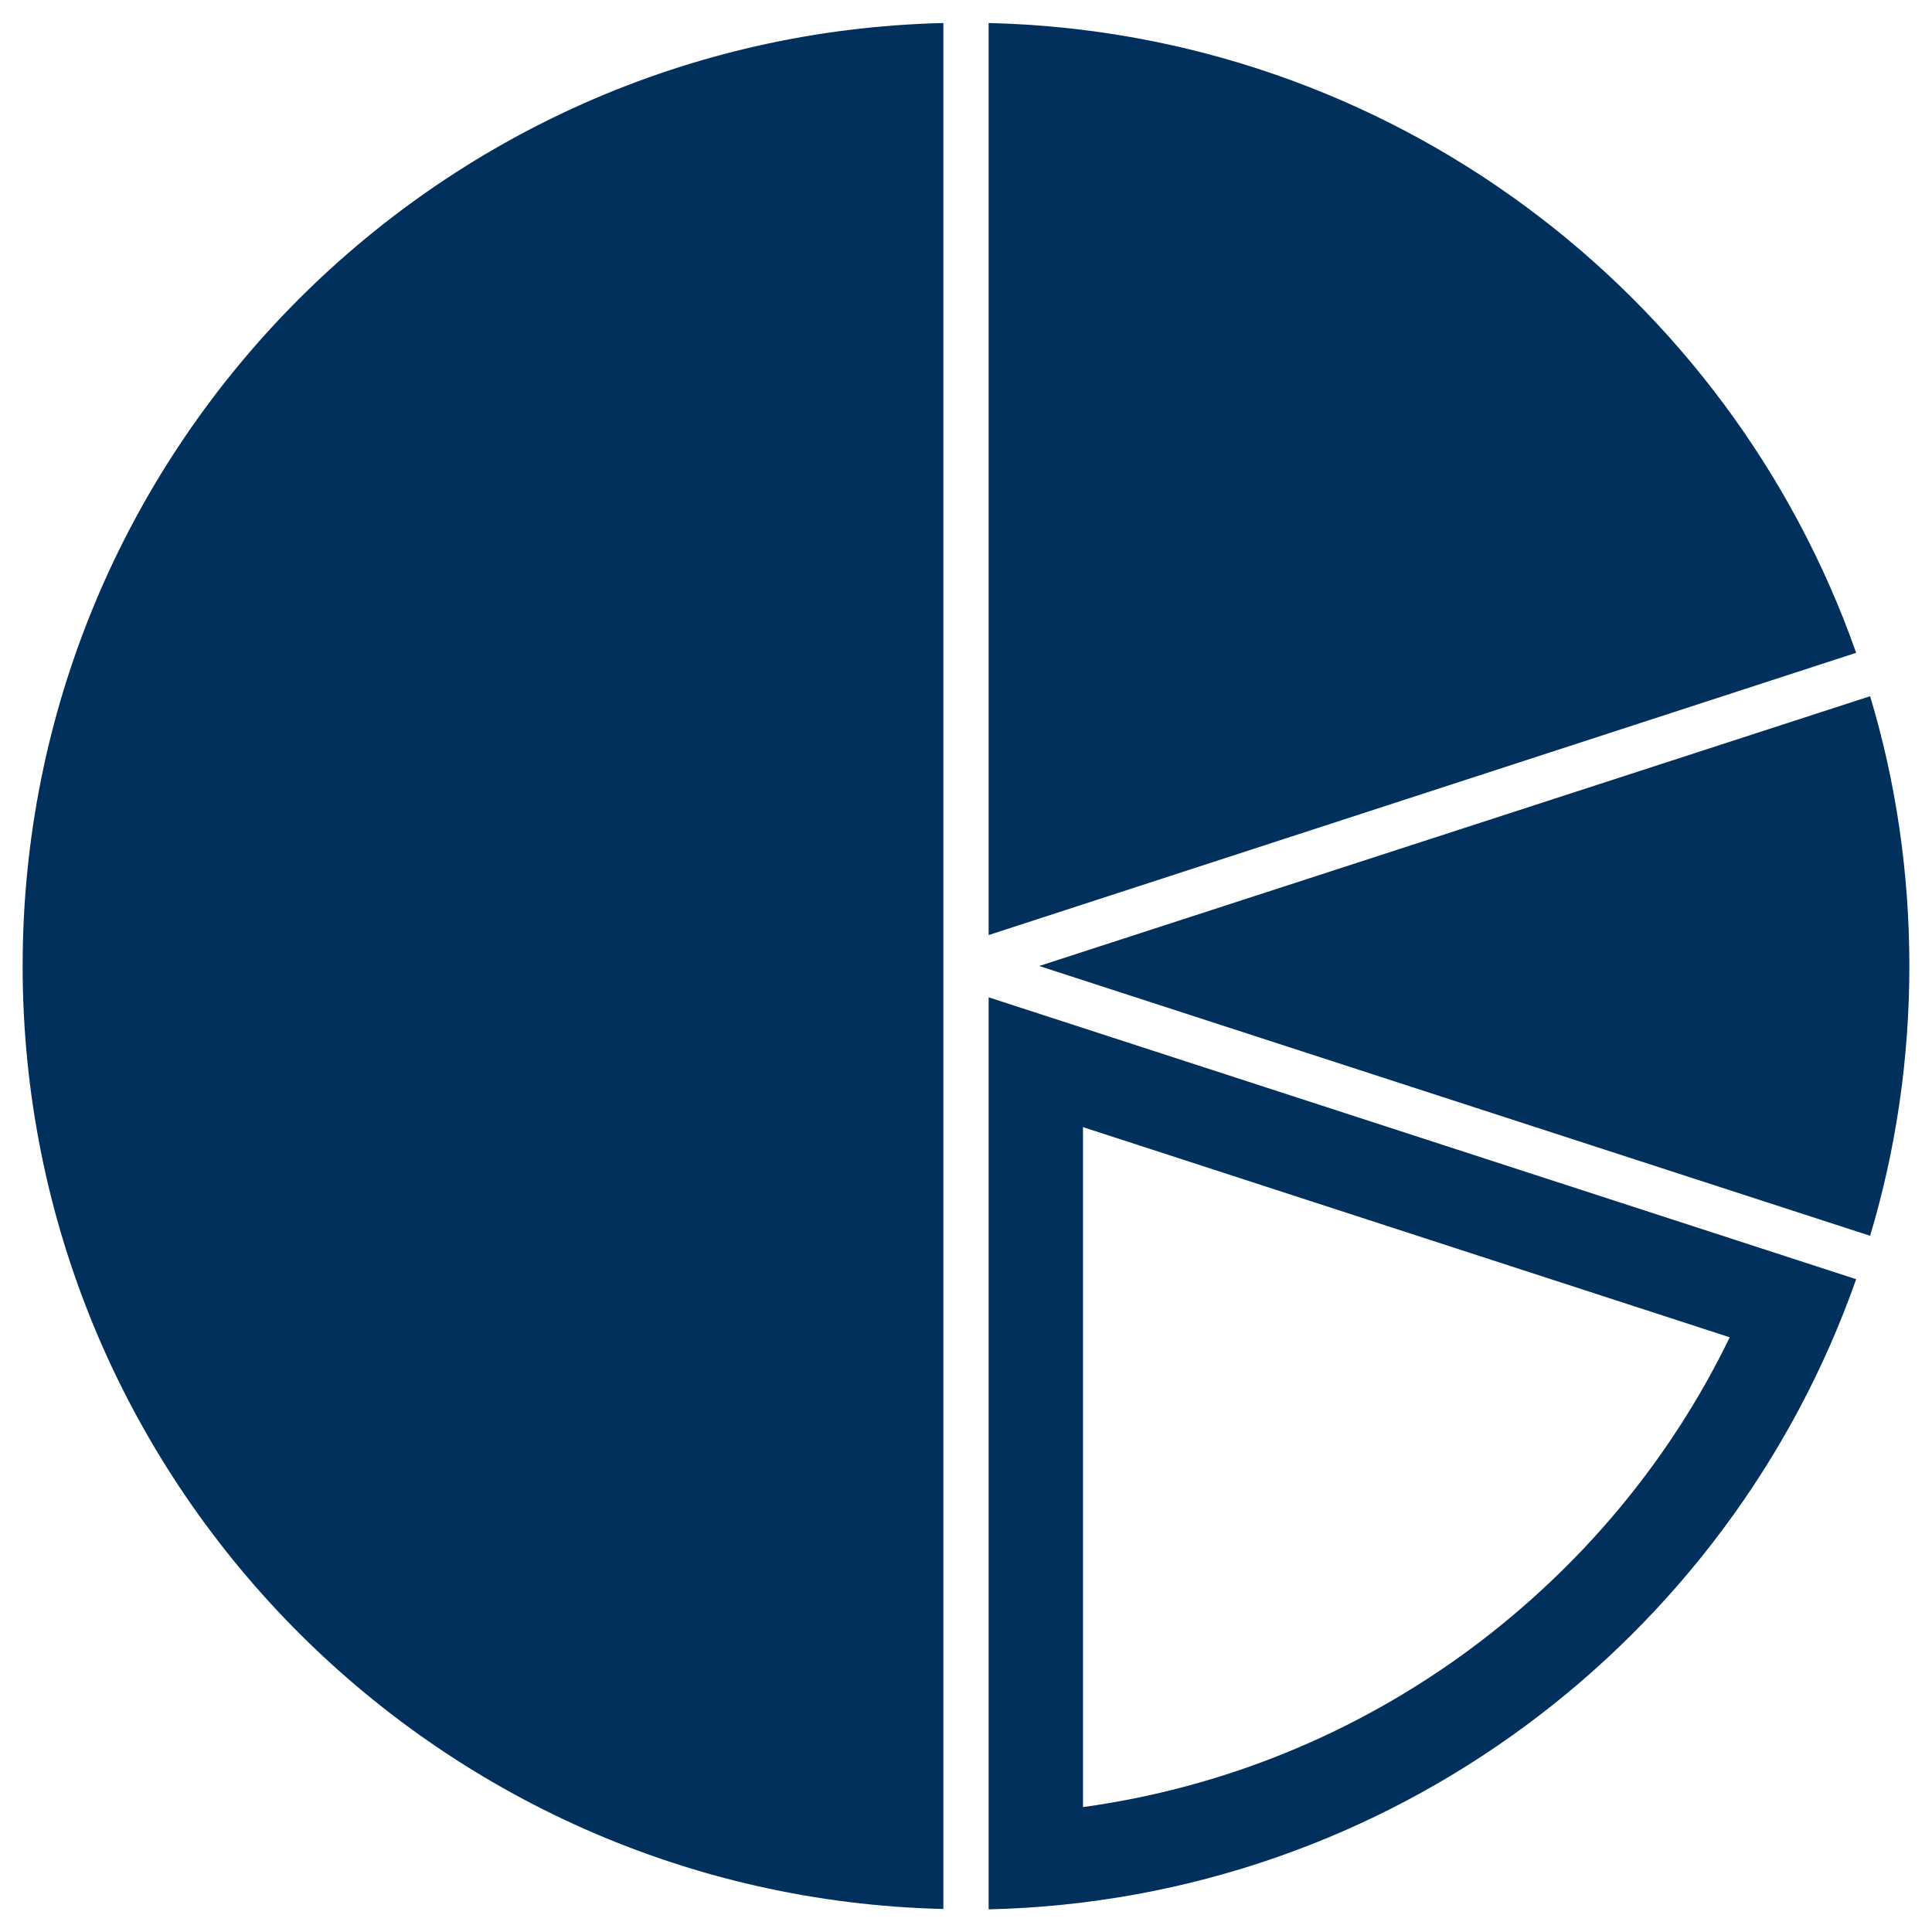
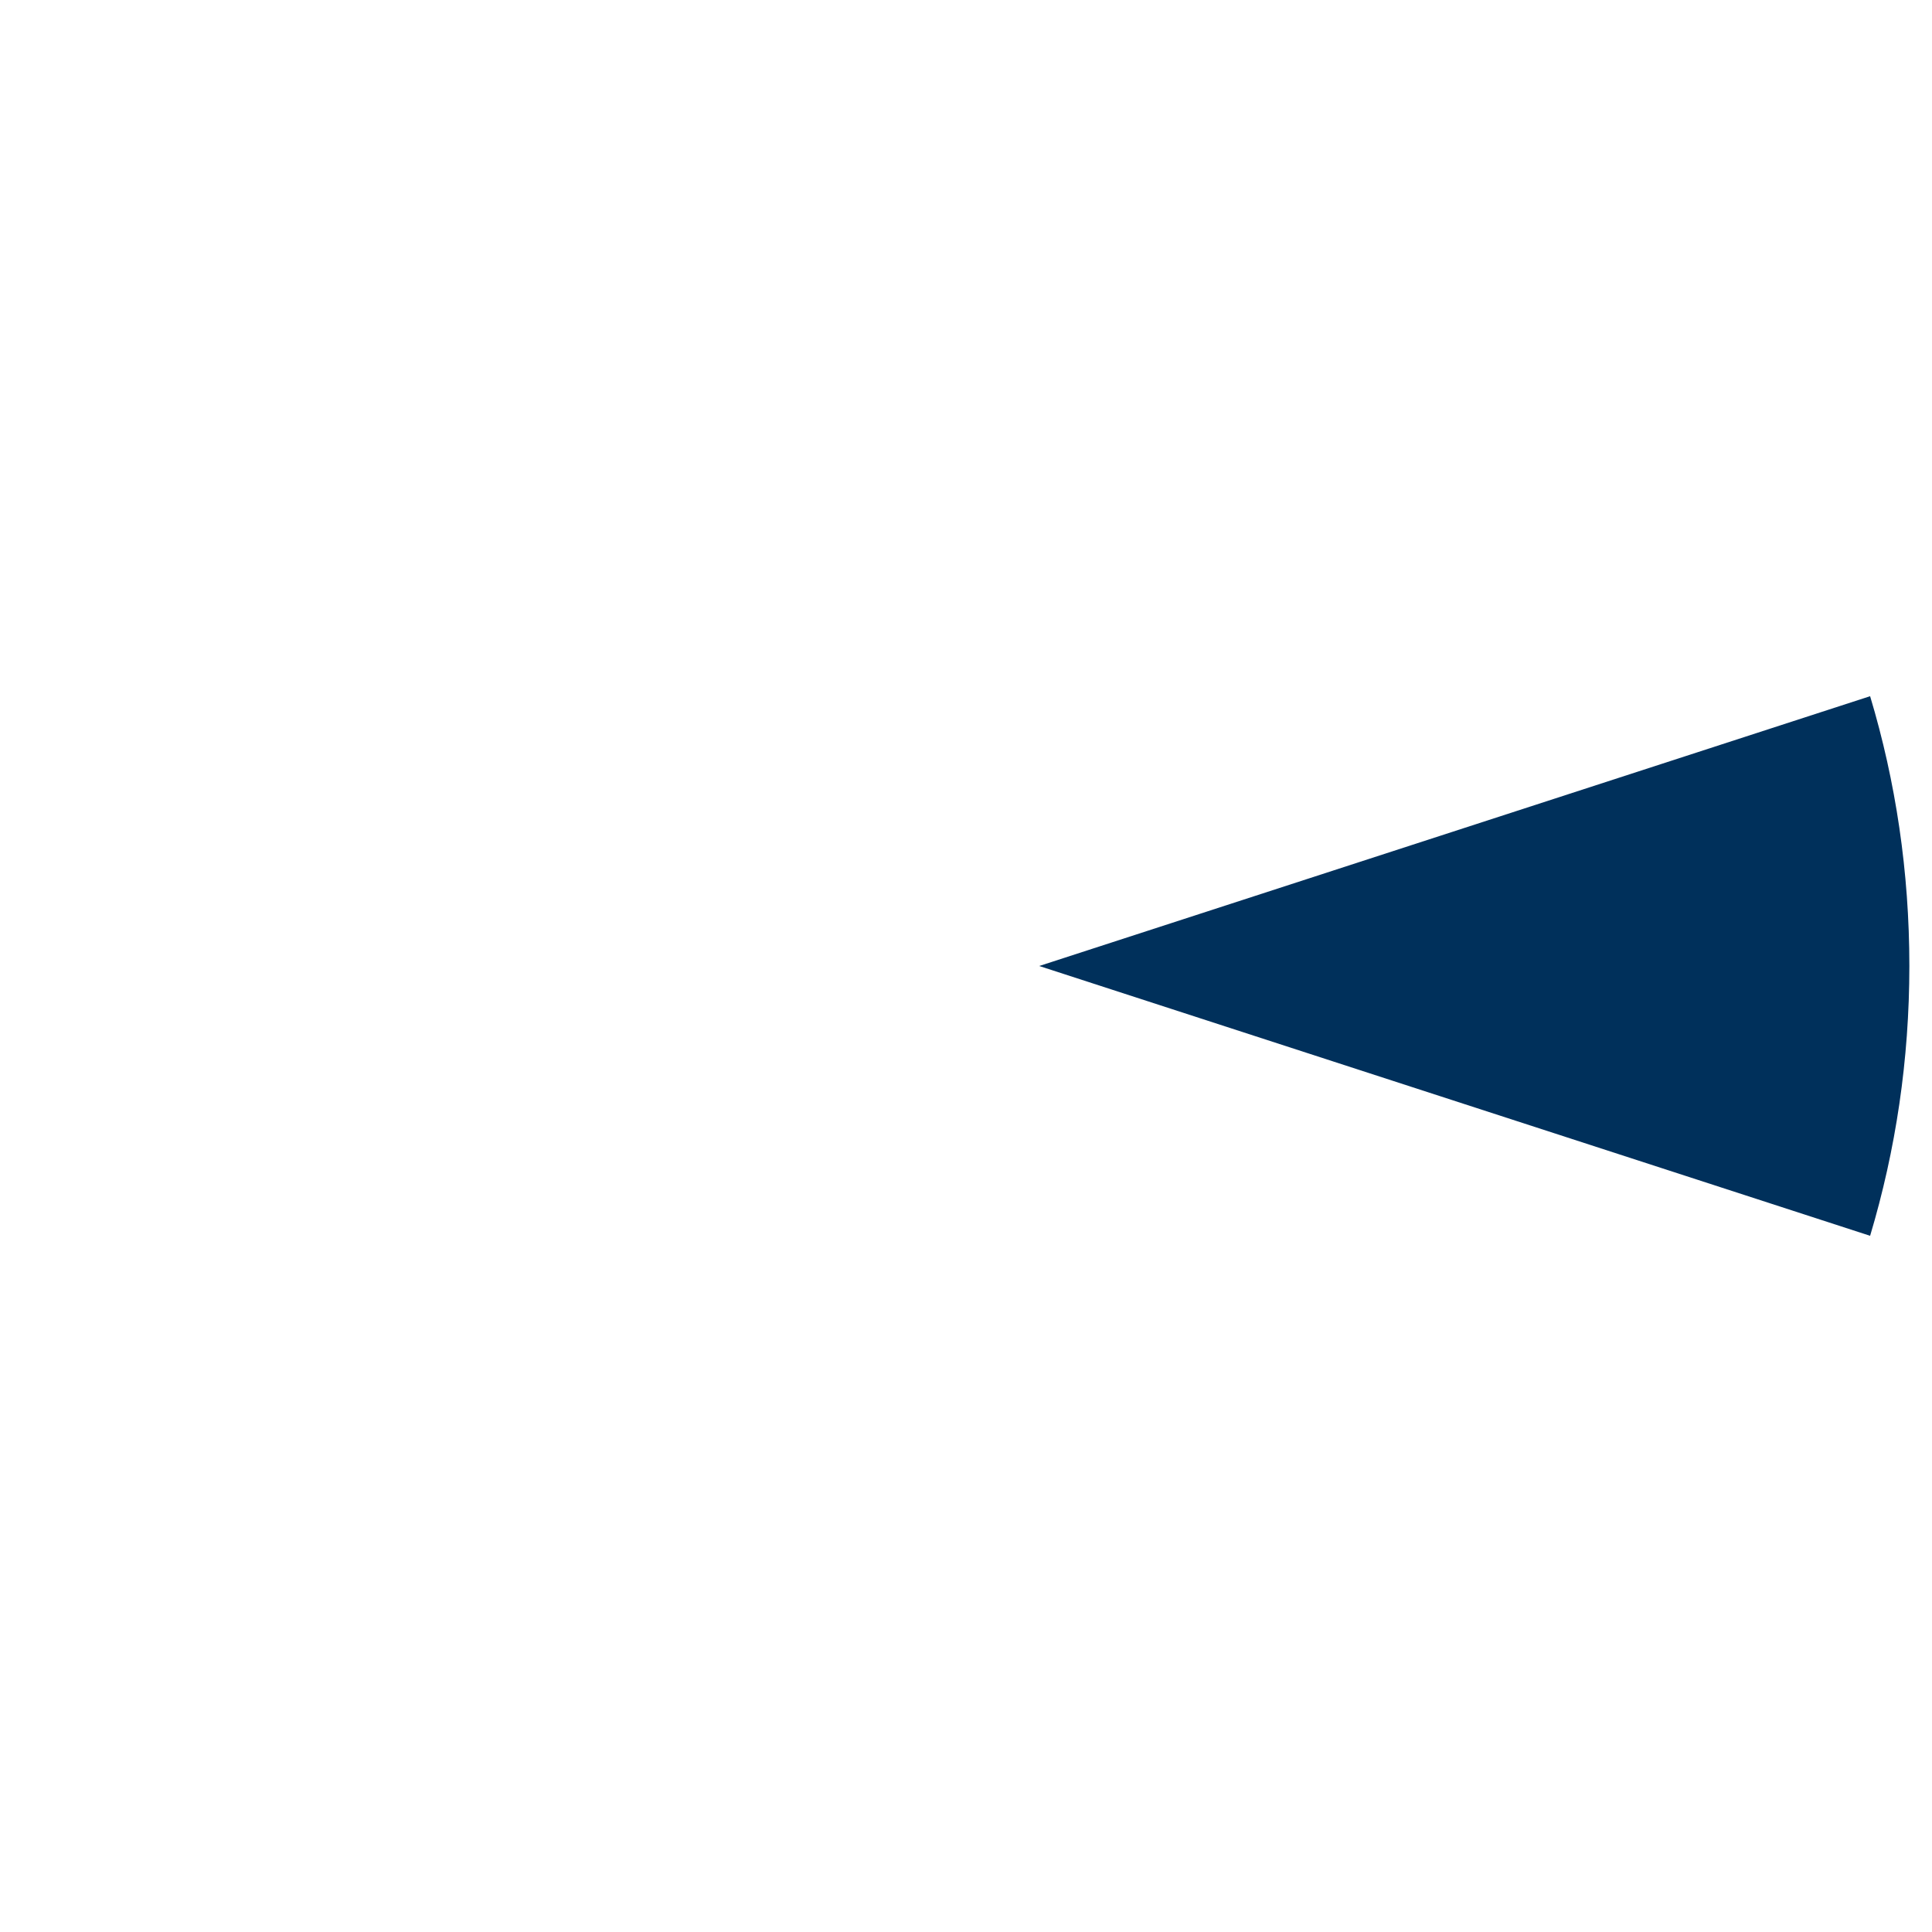
<svg xmlns="http://www.w3.org/2000/svg" id="Layer_1" viewBox="0 0 512 512" width="300" height="300">
  <g transform="matrix(1,0,0,1,0,0)">
    <g id="XMLID_306_">
-       <path id="XMLID_311_" d="m491.9 173c-33.6-95.5-123.5-164.4-229.9-166.9v241.7z" fill="#00305b" fill-opacity="1" data-original-color="#000000ff" stroke="none" stroke-opacity="1" />
-       <path id="XMLID_315_" d="m6 256c0 136.1 108.7 246.7 244 249.9v-499.8c-135.3 3.2-244 113.8-244 249.9z" fill="#00305b" fill-opacity="1" data-original-color="#000000ff" stroke="none" stroke-opacity="1" />
      <path id="XMLID_316_" d="m495.6 327.5c6.8-22.7 10.4-46.7 10.4-71.5 0-24.9-3.6-48.9-10.4-71.5l-220.2 71.5z" fill="#00305b" fill-opacity="1" data-original-color="#000000ff" stroke="none" stroke-opacity="1" />
-       <path id="XMLID_317_" d="m262 264.3v241.7c106.4-2.5 196.3-71.5 229.9-167zm127.4 172.9c-30.4 22.4-65.4 36.6-102.4 41.7v-180.2l171.4 55.7c-15.8 32.6-39.4 60.9-69 82.8z" fill="#00305b" fill-opacity="1" data-original-color="#000000ff" stroke="none" stroke-opacity="1" />
    </g>
  </g>
</svg>